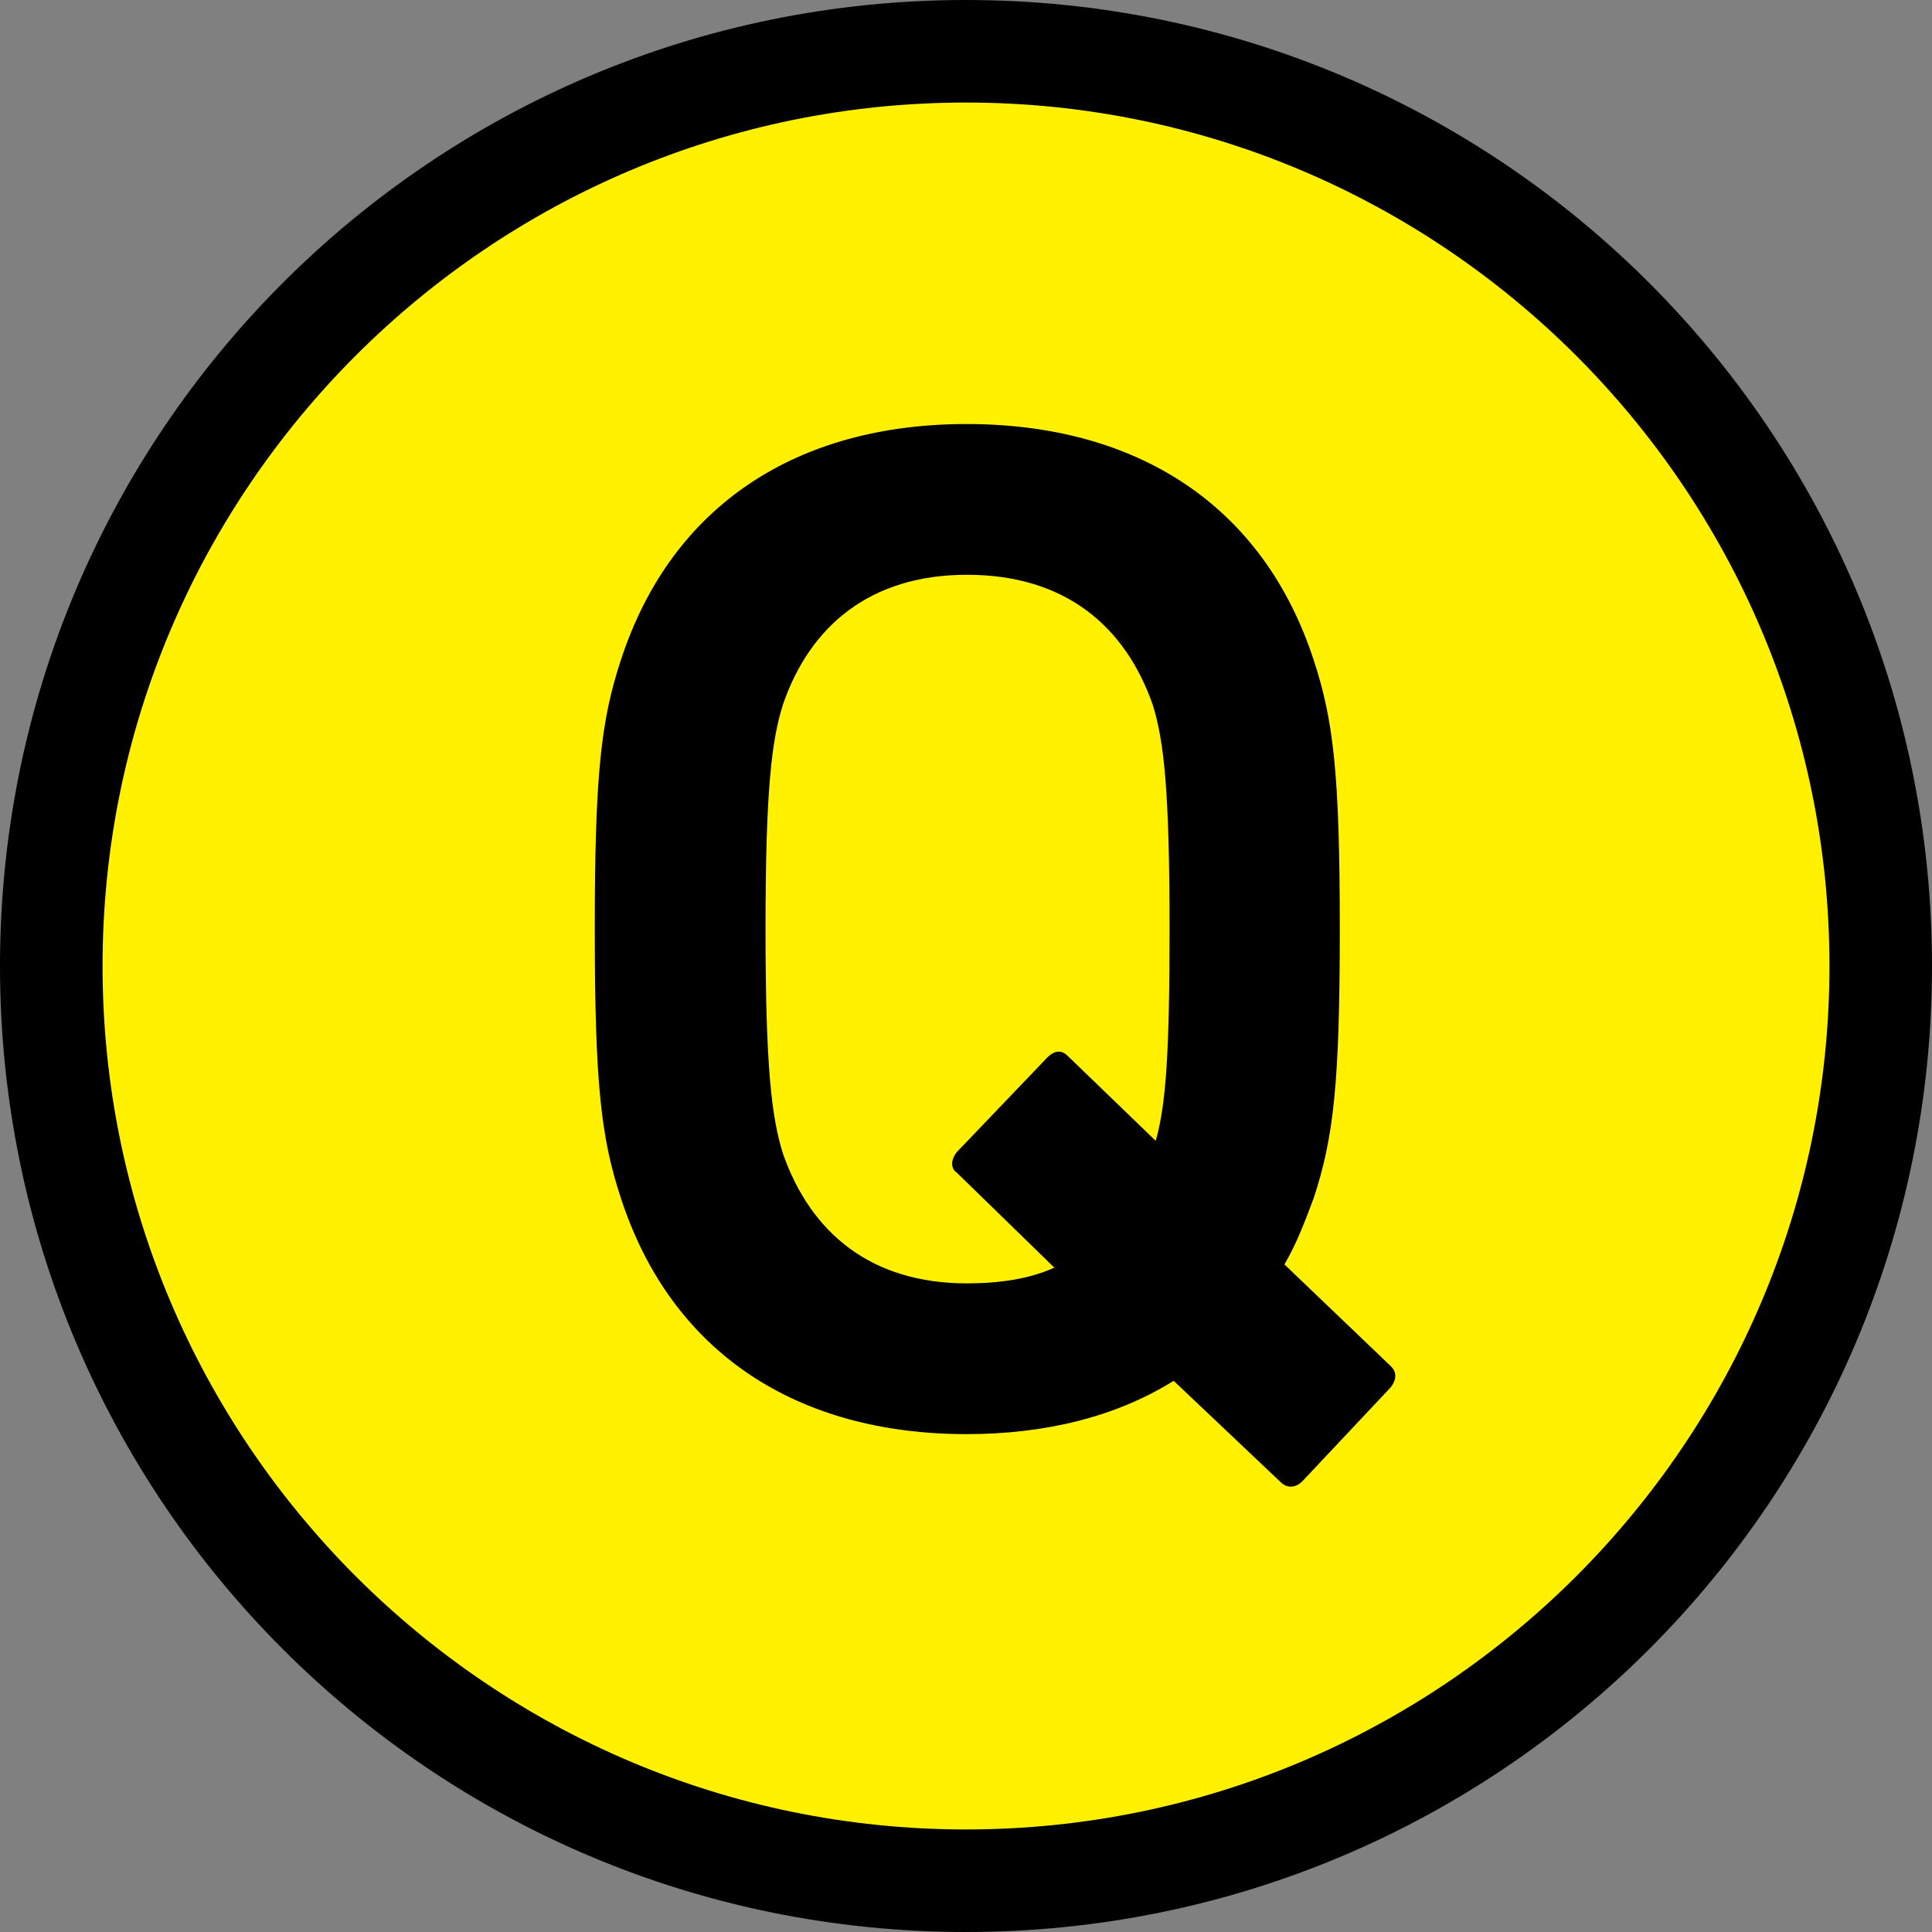
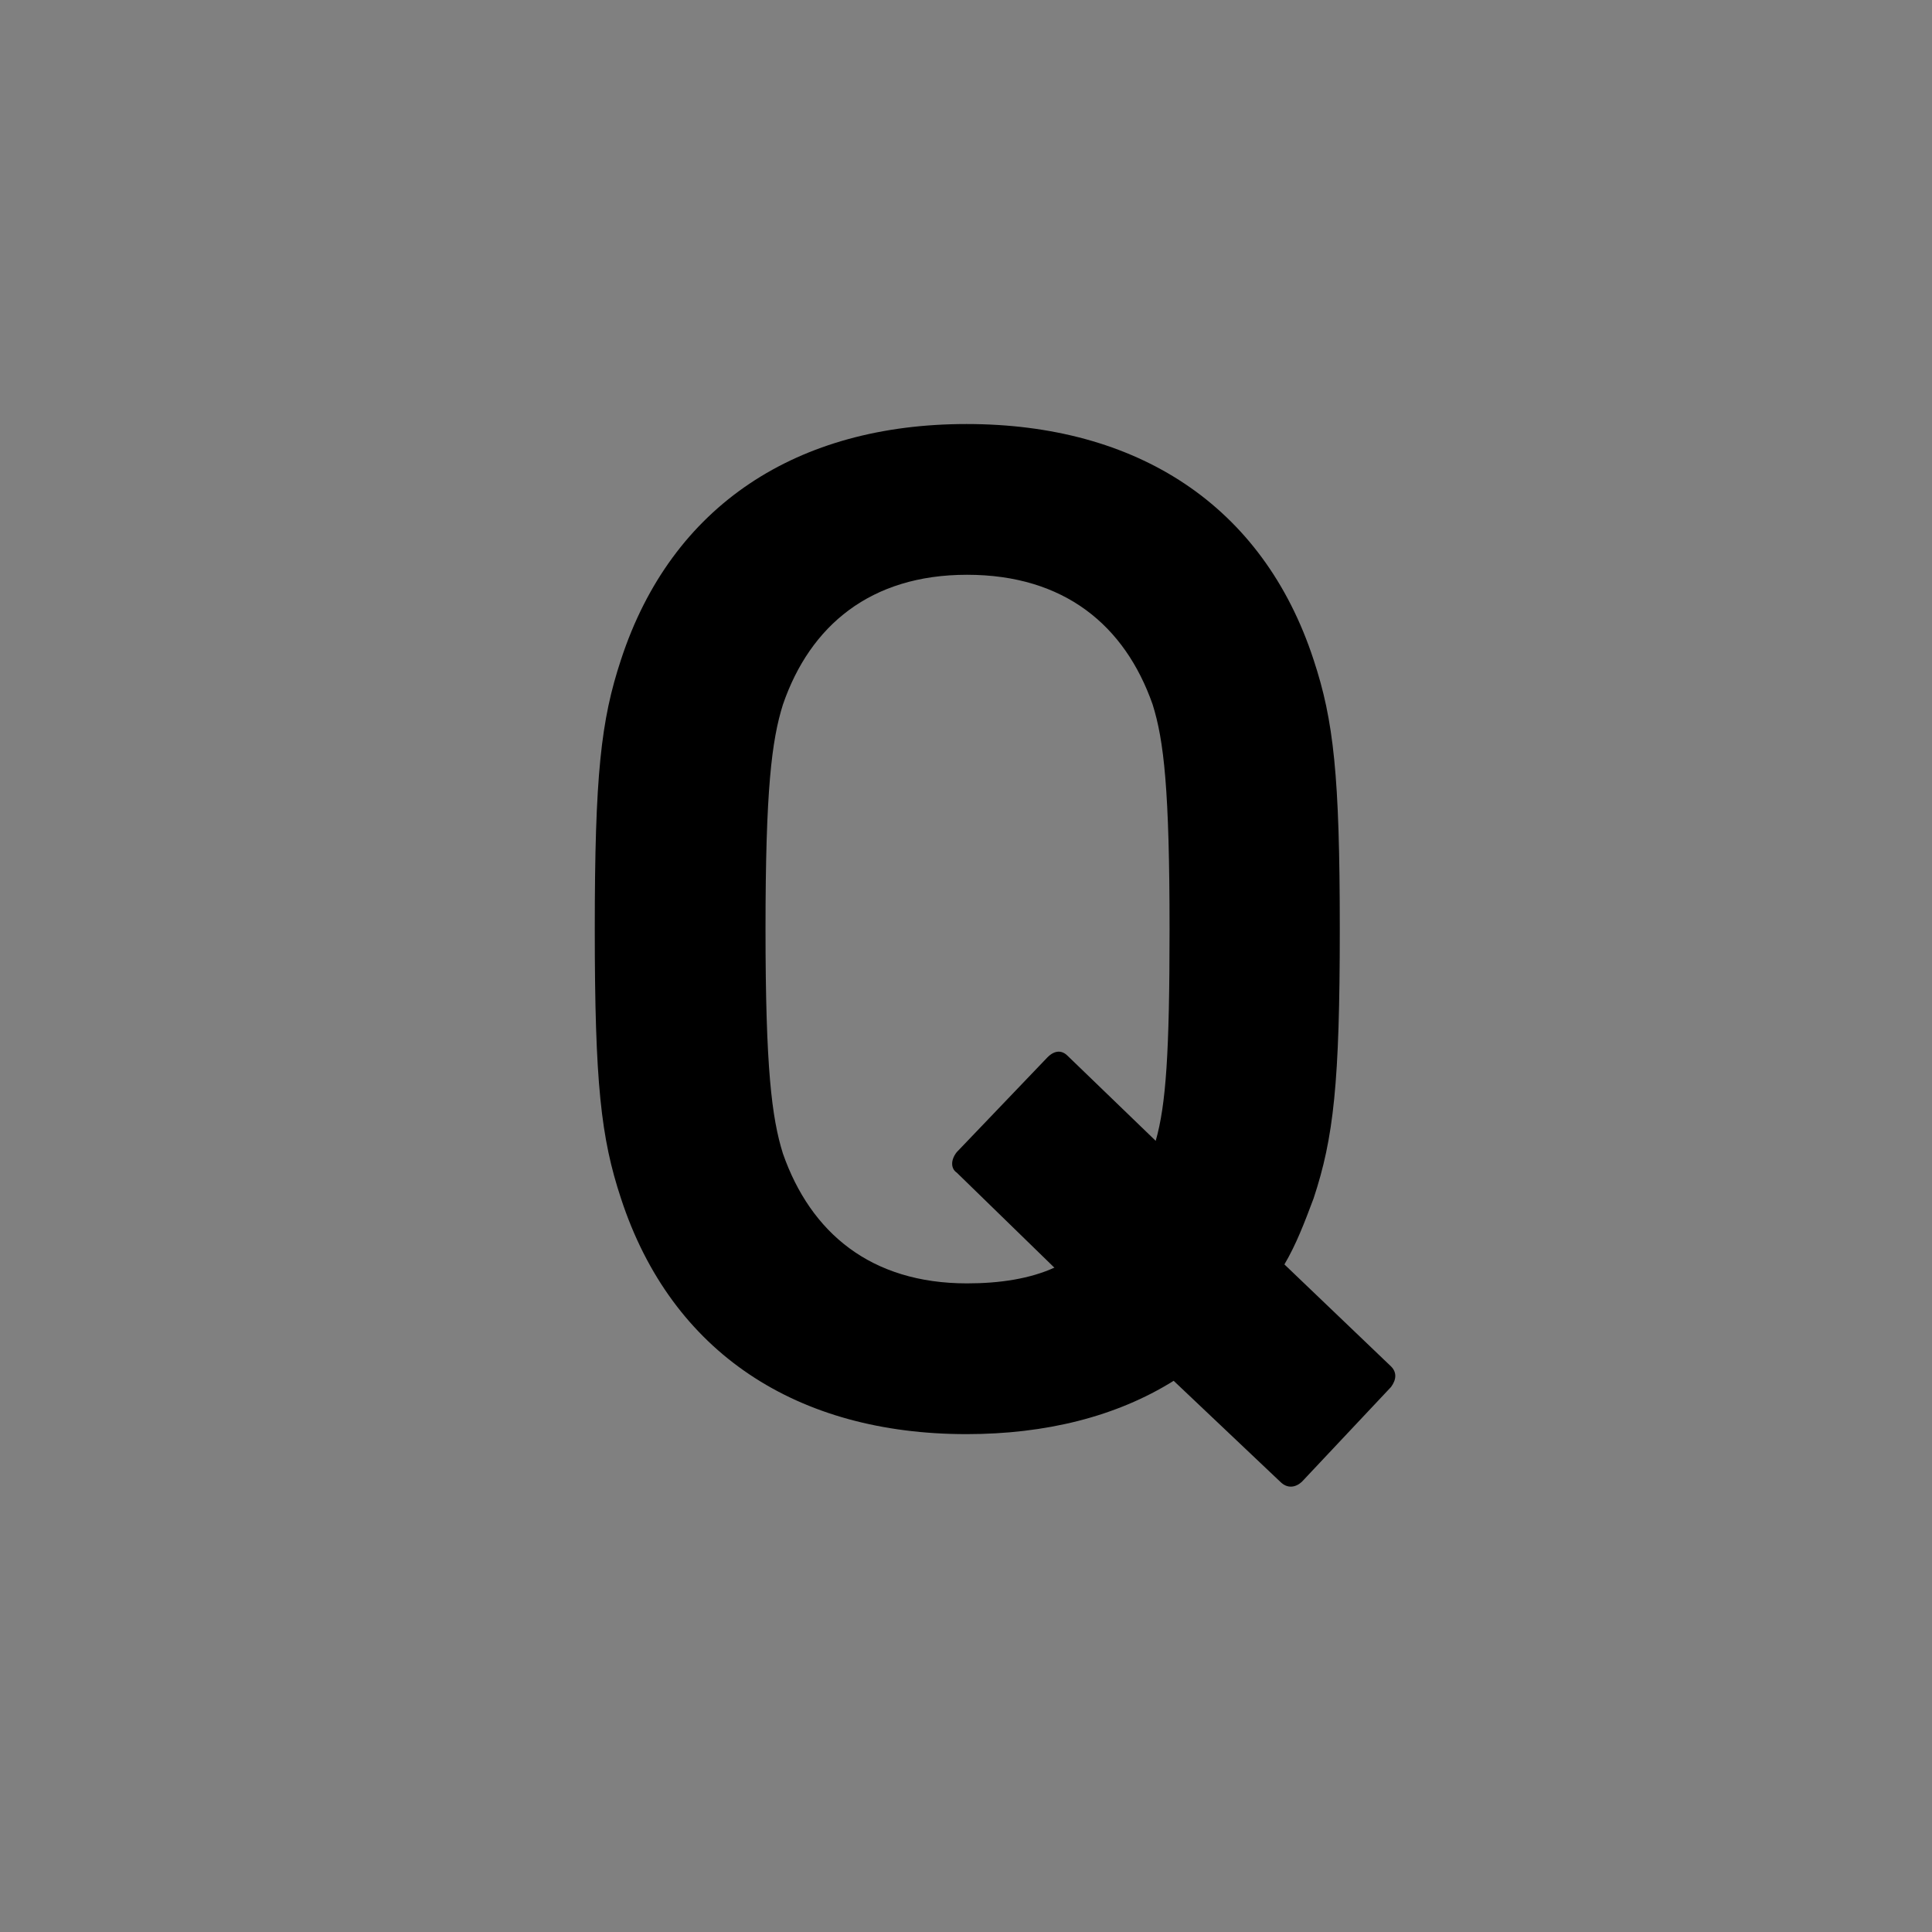
<svg xmlns="http://www.w3.org/2000/svg" id="_レイヤー_2" data-name="レイヤー 2" viewBox="0 0 3.768 3.768">
  <rect x="0" y="0" width="3.768" height="3.768" fill="#808080" stroke="none" />
  <g id="_背景" data-name="背景">
    <g>
      <g>
-         <circle cx="1.884" cy="1.884" r="1.784" fill="#fff100" stroke-width="0" />
-         <path d="M1.884.2c.928,0,1.684.755,1.684,1.684,0,.928-.755,1.684-1.684,1.684S.2,2.812.2,1.884C.2.955.955.2,1.884.2M1.884,0C.843,0,0,.843,0,1.884s.843,1.884,1.884,1.884,1.884-.843,1.884-1.884-.843-1.884-1.884-1.884h0Z" stroke-width="0" />
-       </g>
+         </g>
      <path d="M2.539,2.89c-.012.011-.028.014-.042,0l-.208-.197c-.112.07-.25.104-.404.104-.329,0-.575-.157-.674-.46-.039-.118-.051-.225-.051-.525s.012-.407.051-.525c.099-.303.345-.46.674-.46.331,0,.578.157.677.46.039.118.051.225.051.525s-.012.407-.051.525c-.018.048-.034.09-.057.129l.208.199c.011.011.011.025,0,.04l-.174.185ZM2.056,2.472l-.19-.185c-.012-.008-.012-.025,0-.04l.177-.185c.014-.014.028-.014.039-.003l.172.166c.02-.07.027-.171.027-.413,0-.272-.011-.368-.033-.438-.054-.154-.172-.253-.362-.253-.188,0-.306.099-.359.253-.022.07-.034.166-.034.438,0,.27.012.368.034.438.054.154.171.253.359.253.064,0,.123-.009.171-.031Z" stroke-width="0" />
    </g>
  </g>
</svg>